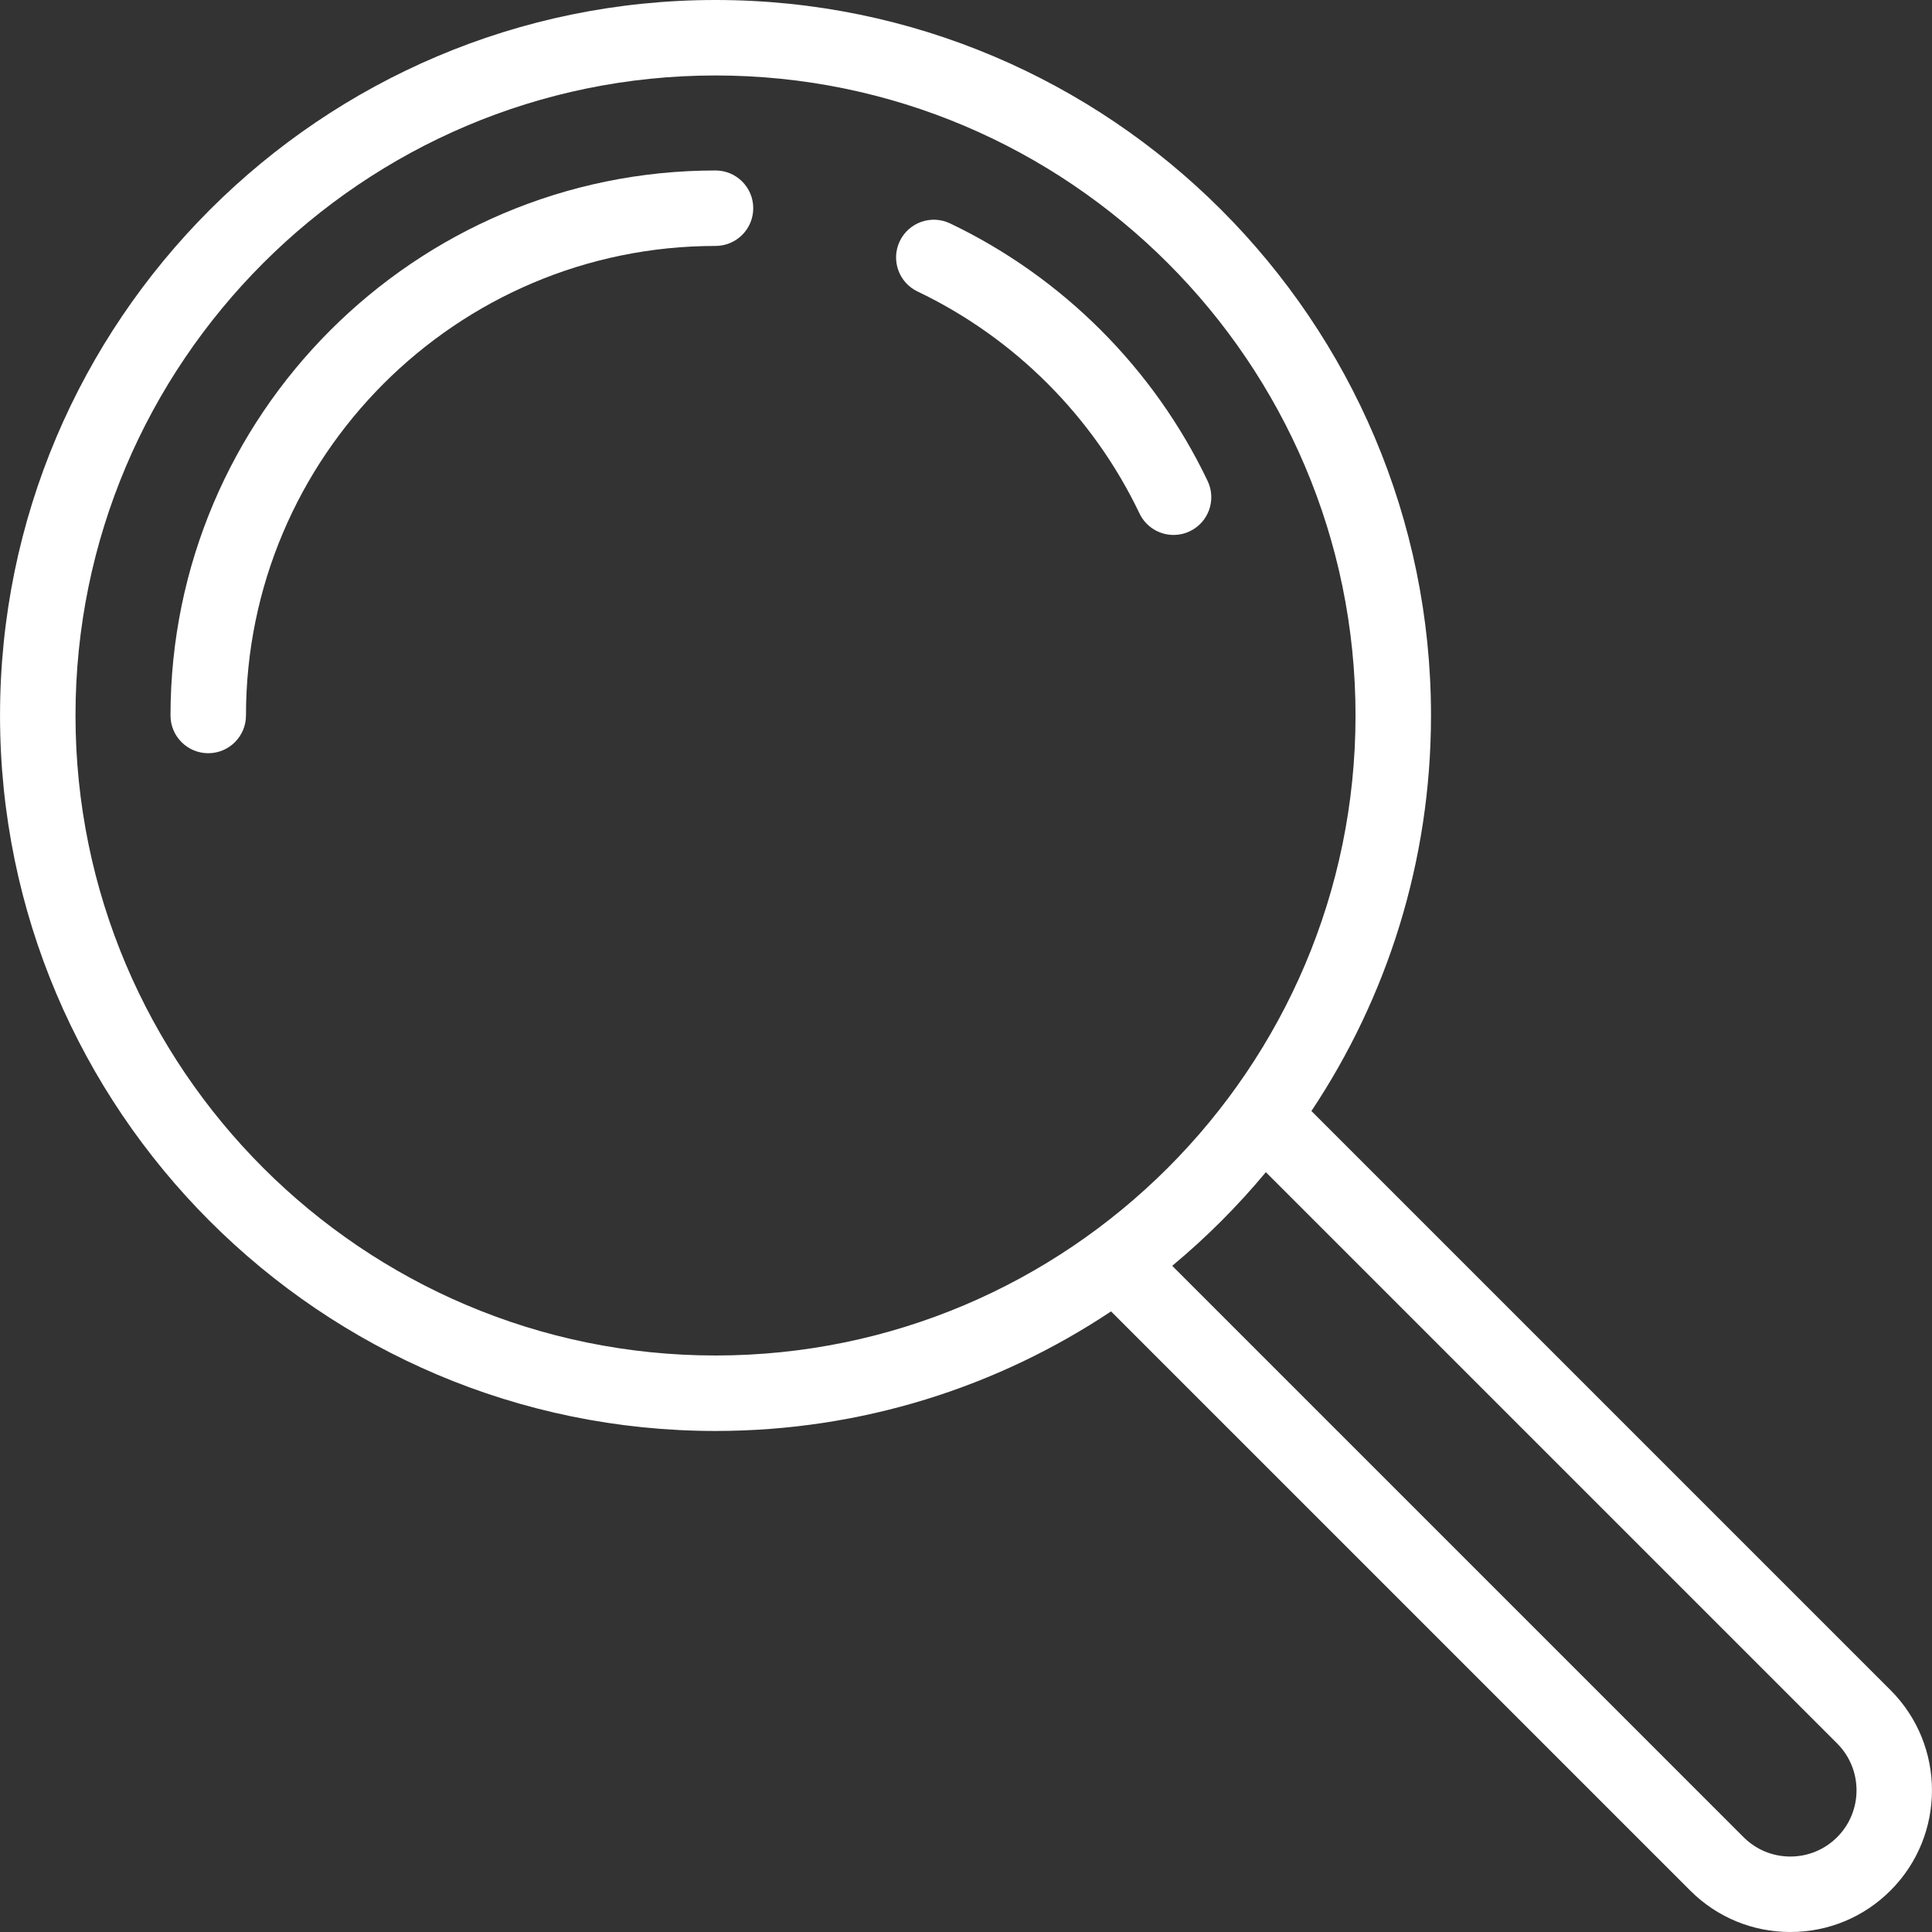
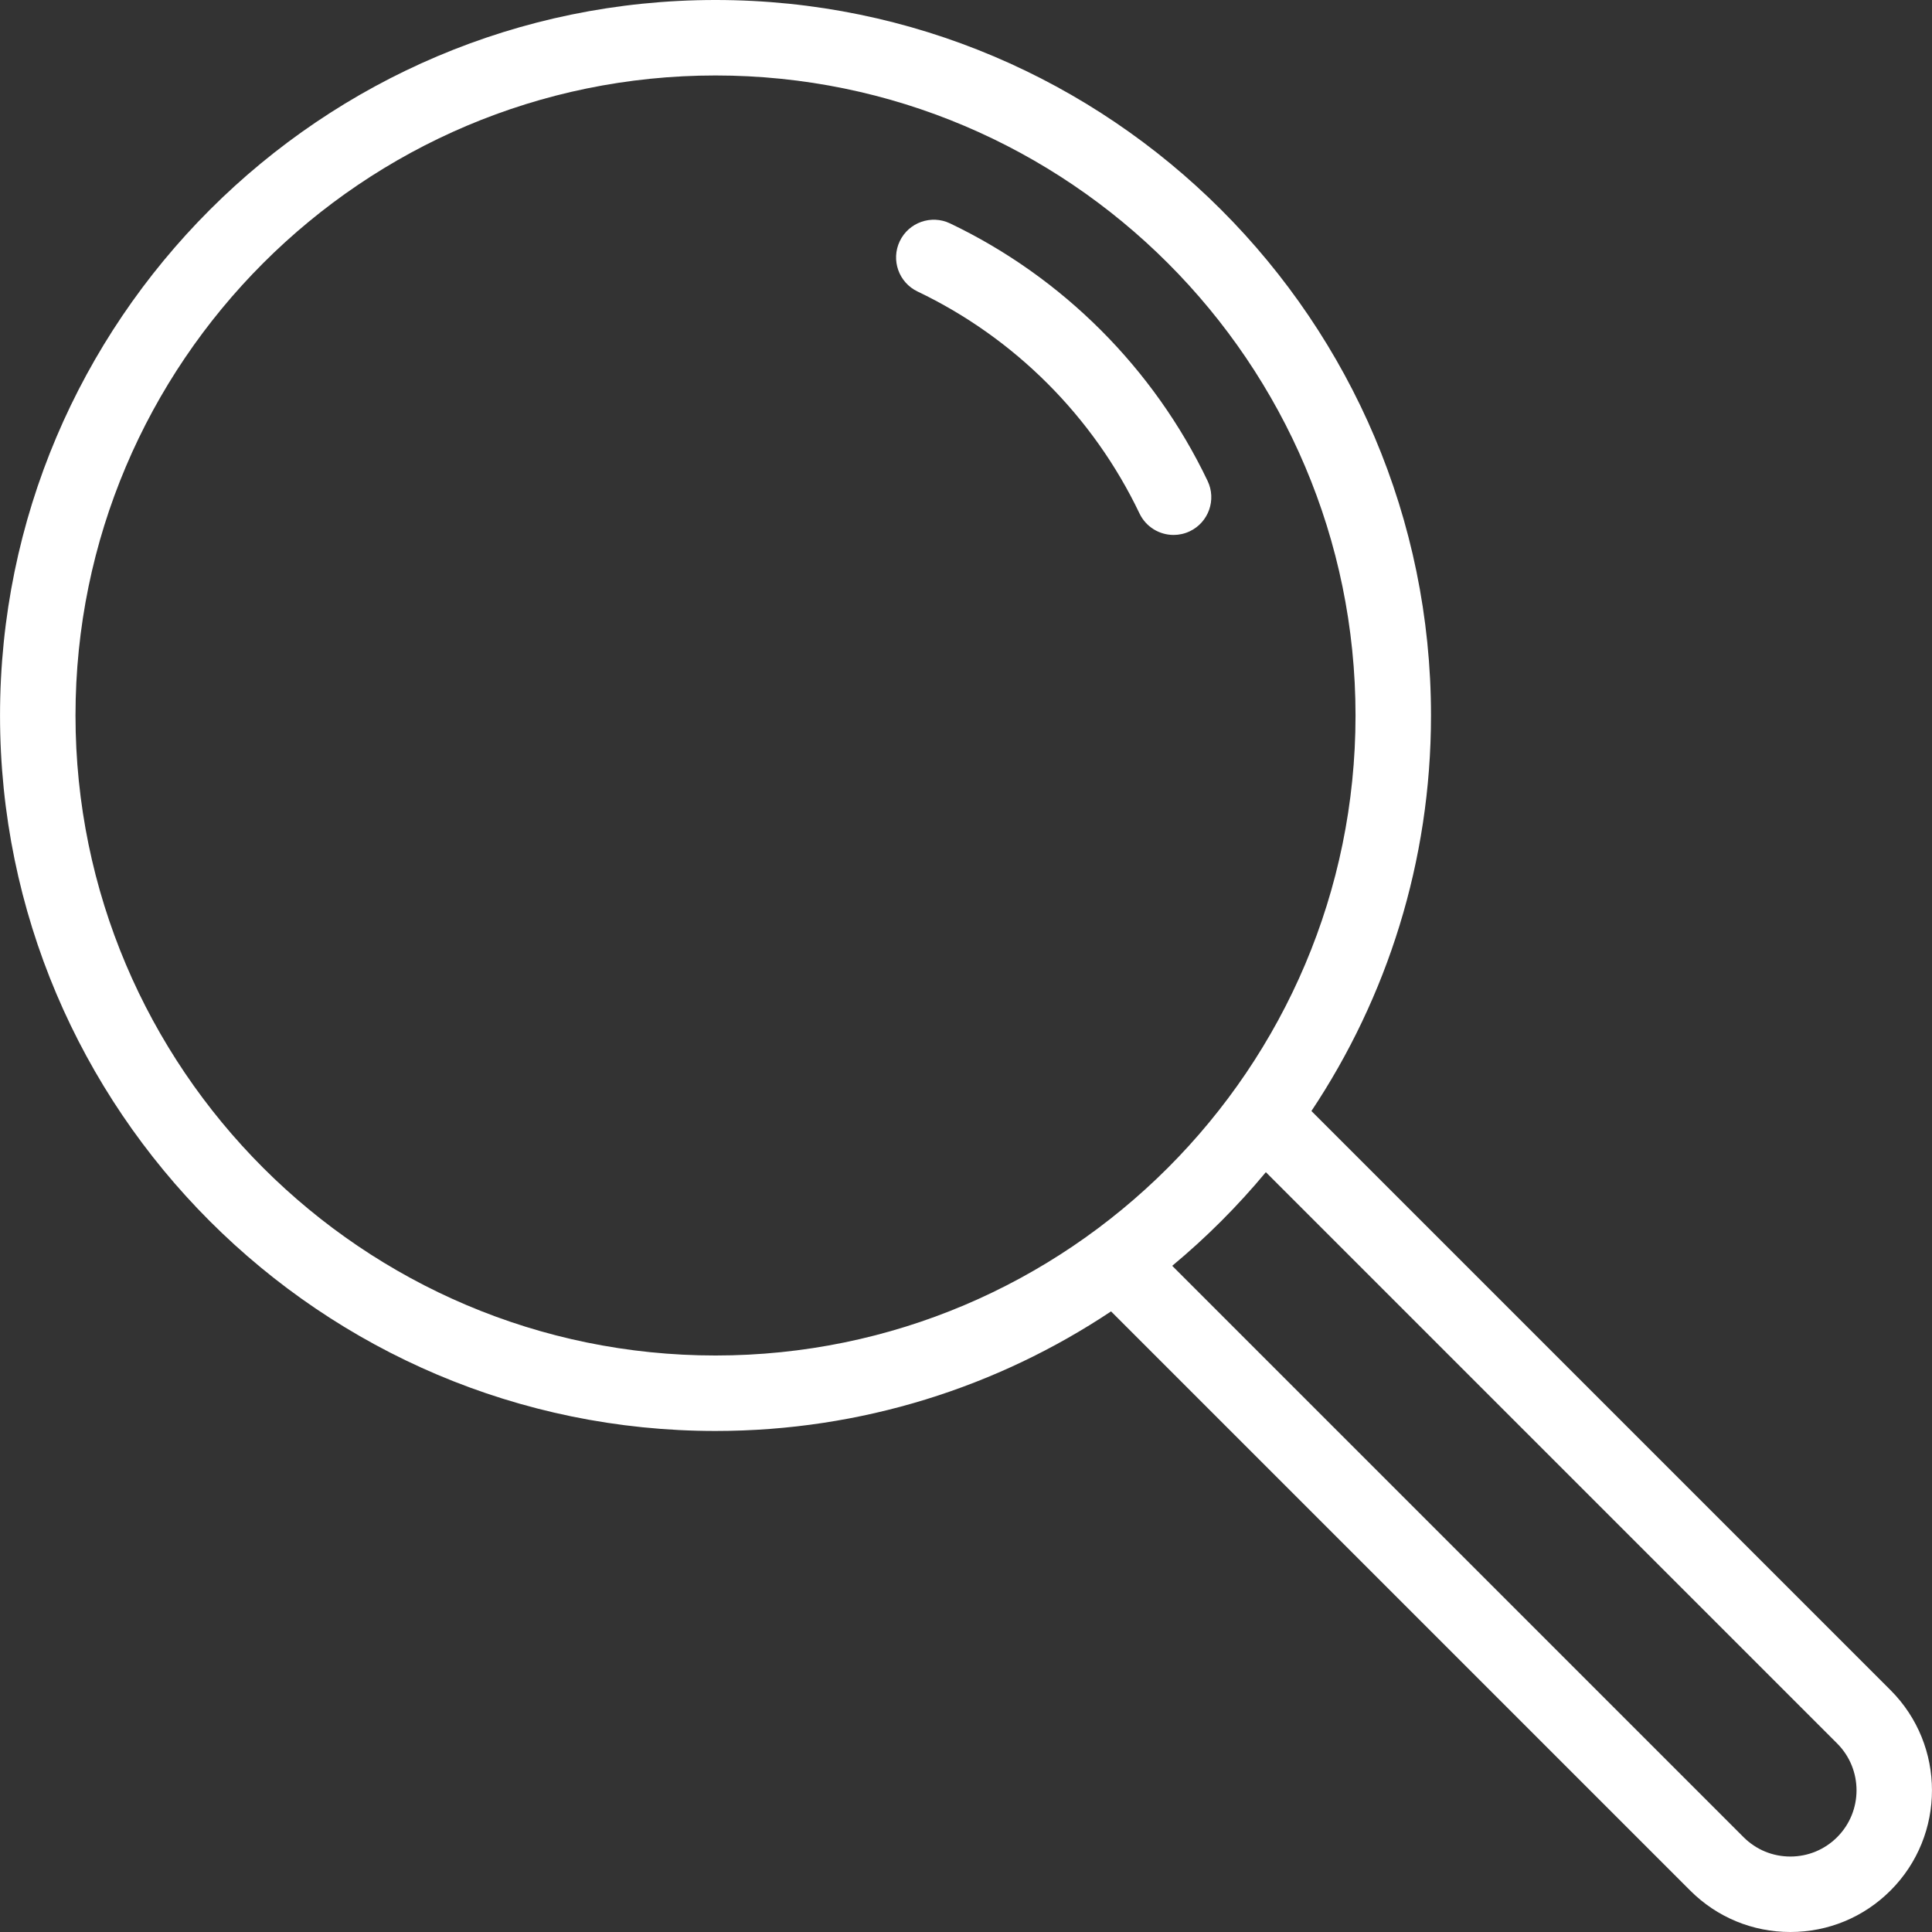
<svg xmlns="http://www.w3.org/2000/svg" version="1.1" id="Layer_1" x="0px" y="0px" viewBox="0 0 511.999 511.999" style="enable-background:new 0 0 511.999 511.999;" xml:space="preserve" width="300" height="300">
  <rect x="0" y="0" width="511.999" height="511.999" fill="#333333" stroke="none" />
  <g transform="matrix(1,0,0,1,0,0)">
    <g>
      <g>
        <g>
          <path d="M501.011,447.902L347.54,294.431c20.009-30.046,31.689-66.093,31.689-104.821C379.229,85.059,294.17,0,189.618,0&#10;&#09;&#09;&#09;&#09;S0.008,85.059,0.008,189.61s85.059,189.61,189.61,189.61c38.728,0,74.774-11.68,104.821-31.689L447.91,501.002&#10;&#09;&#09;&#09;&#09;c7.092,7.092,16.521,10.997,26.551,10.997c10.03,0,19.458-3.905,26.55-10.998C515.65,486.363,515.65,462.542,501.011,447.902z&#10;&#09;&#09;&#09;&#09; M189.618,359.22c-93.523,0-169.61-76.086-169.61-169.61C20.008,96.087,96.095,20,189.618,20s169.61,76.087,169.61,169.61&#10;&#09;&#09;&#09;&#09;S283.141,359.22,189.618,359.22z M486.868,486.86c-3.314,3.314-7.721,5.14-12.407,5.14c-4.688,0-9.094-1.825-12.408-5.14&#10;&#09;&#09;&#09;&#09;L310.648,335.455c9.013-7.492,17.323-15.802,24.815-24.815l151.405,151.404C493.709,468.887,493.709,480.019,486.868,486.86z" fill="#ffffffff" data-original-color="#000000ff" stroke="none" />
-           <path d="M189.619,45.177c-79.641,0-144.433,64.792-144.433,144.433c0,5.522,4.478,10,10,10c5.522,0,10-4.477,10-10&#10;&#09;&#09;&#09;&#09;c0-68.613,55.821-124.433,124.433-124.433c5.522,0,10-4.478,10-10S195.141,45.177,189.619,45.177z" fill="#ffffffff" data-original-color="#000000ff" stroke="none" />
          <path d="M320.029,127.457c-14.223-29.79-38.461-54.029-68.25-68.253c-4.984-2.381-10.954-0.268-13.333,4.716&#10;&#09;&#09;&#09;&#09;c-2.379,4.983-0.268,10.953,4.716,13.333c25.672,12.258,46.561,33.147,58.818,58.821c1.716,3.593,5.298,5.693,9.031,5.693&#10;&#09;&#09;&#09;&#09;c1.444,0,2.911-0.314,4.302-0.977C320.297,138.41,322.408,132.441,320.029,127.457z" fill="#ffffffff" data-original-color="#000000ff" stroke="none" />
        </g>
      </g>
    </g>
    <g>
</g>
    <g>
</g>
    <g>
</g>
    <g>
</g>
    <g>
</g>
    <g>
</g>
    <g>
</g>
    <g>
</g>
    <g>
</g>
    <g>
</g>
    <g>
</g>
    <g>
</g>
    <g>
</g>
    <g>
</g>
    <g>
</g>
  </g>
</svg>